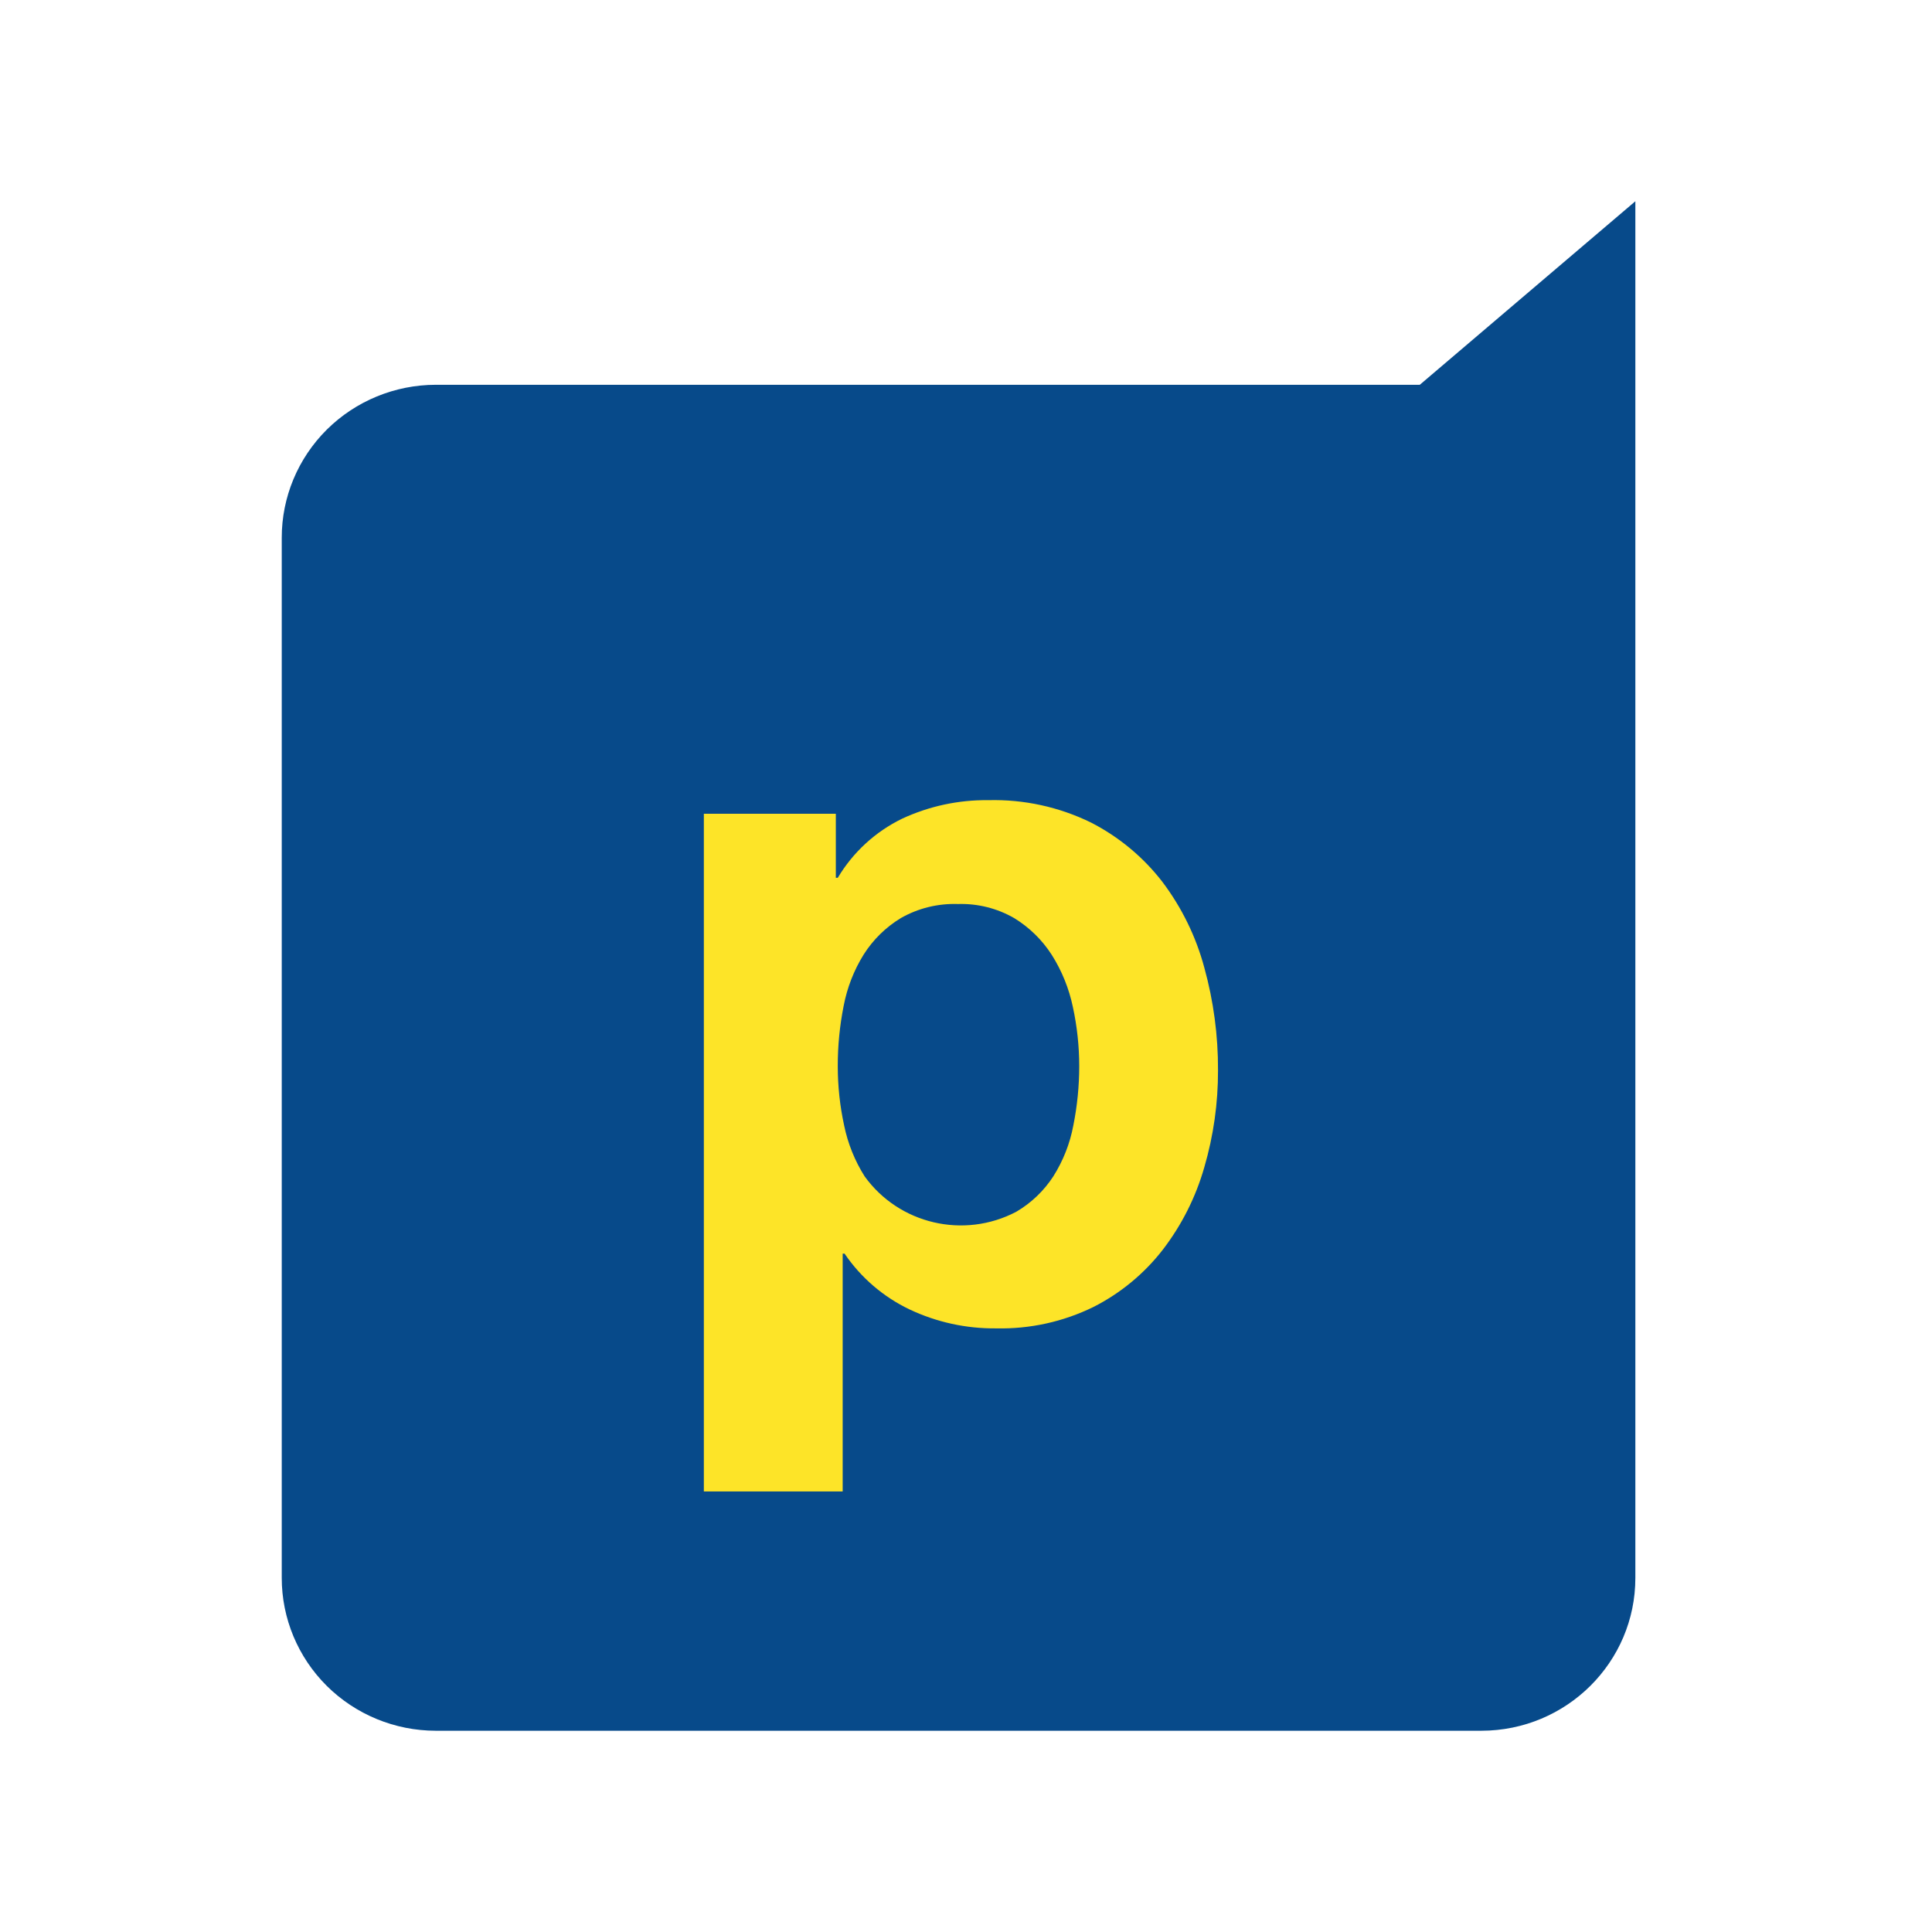
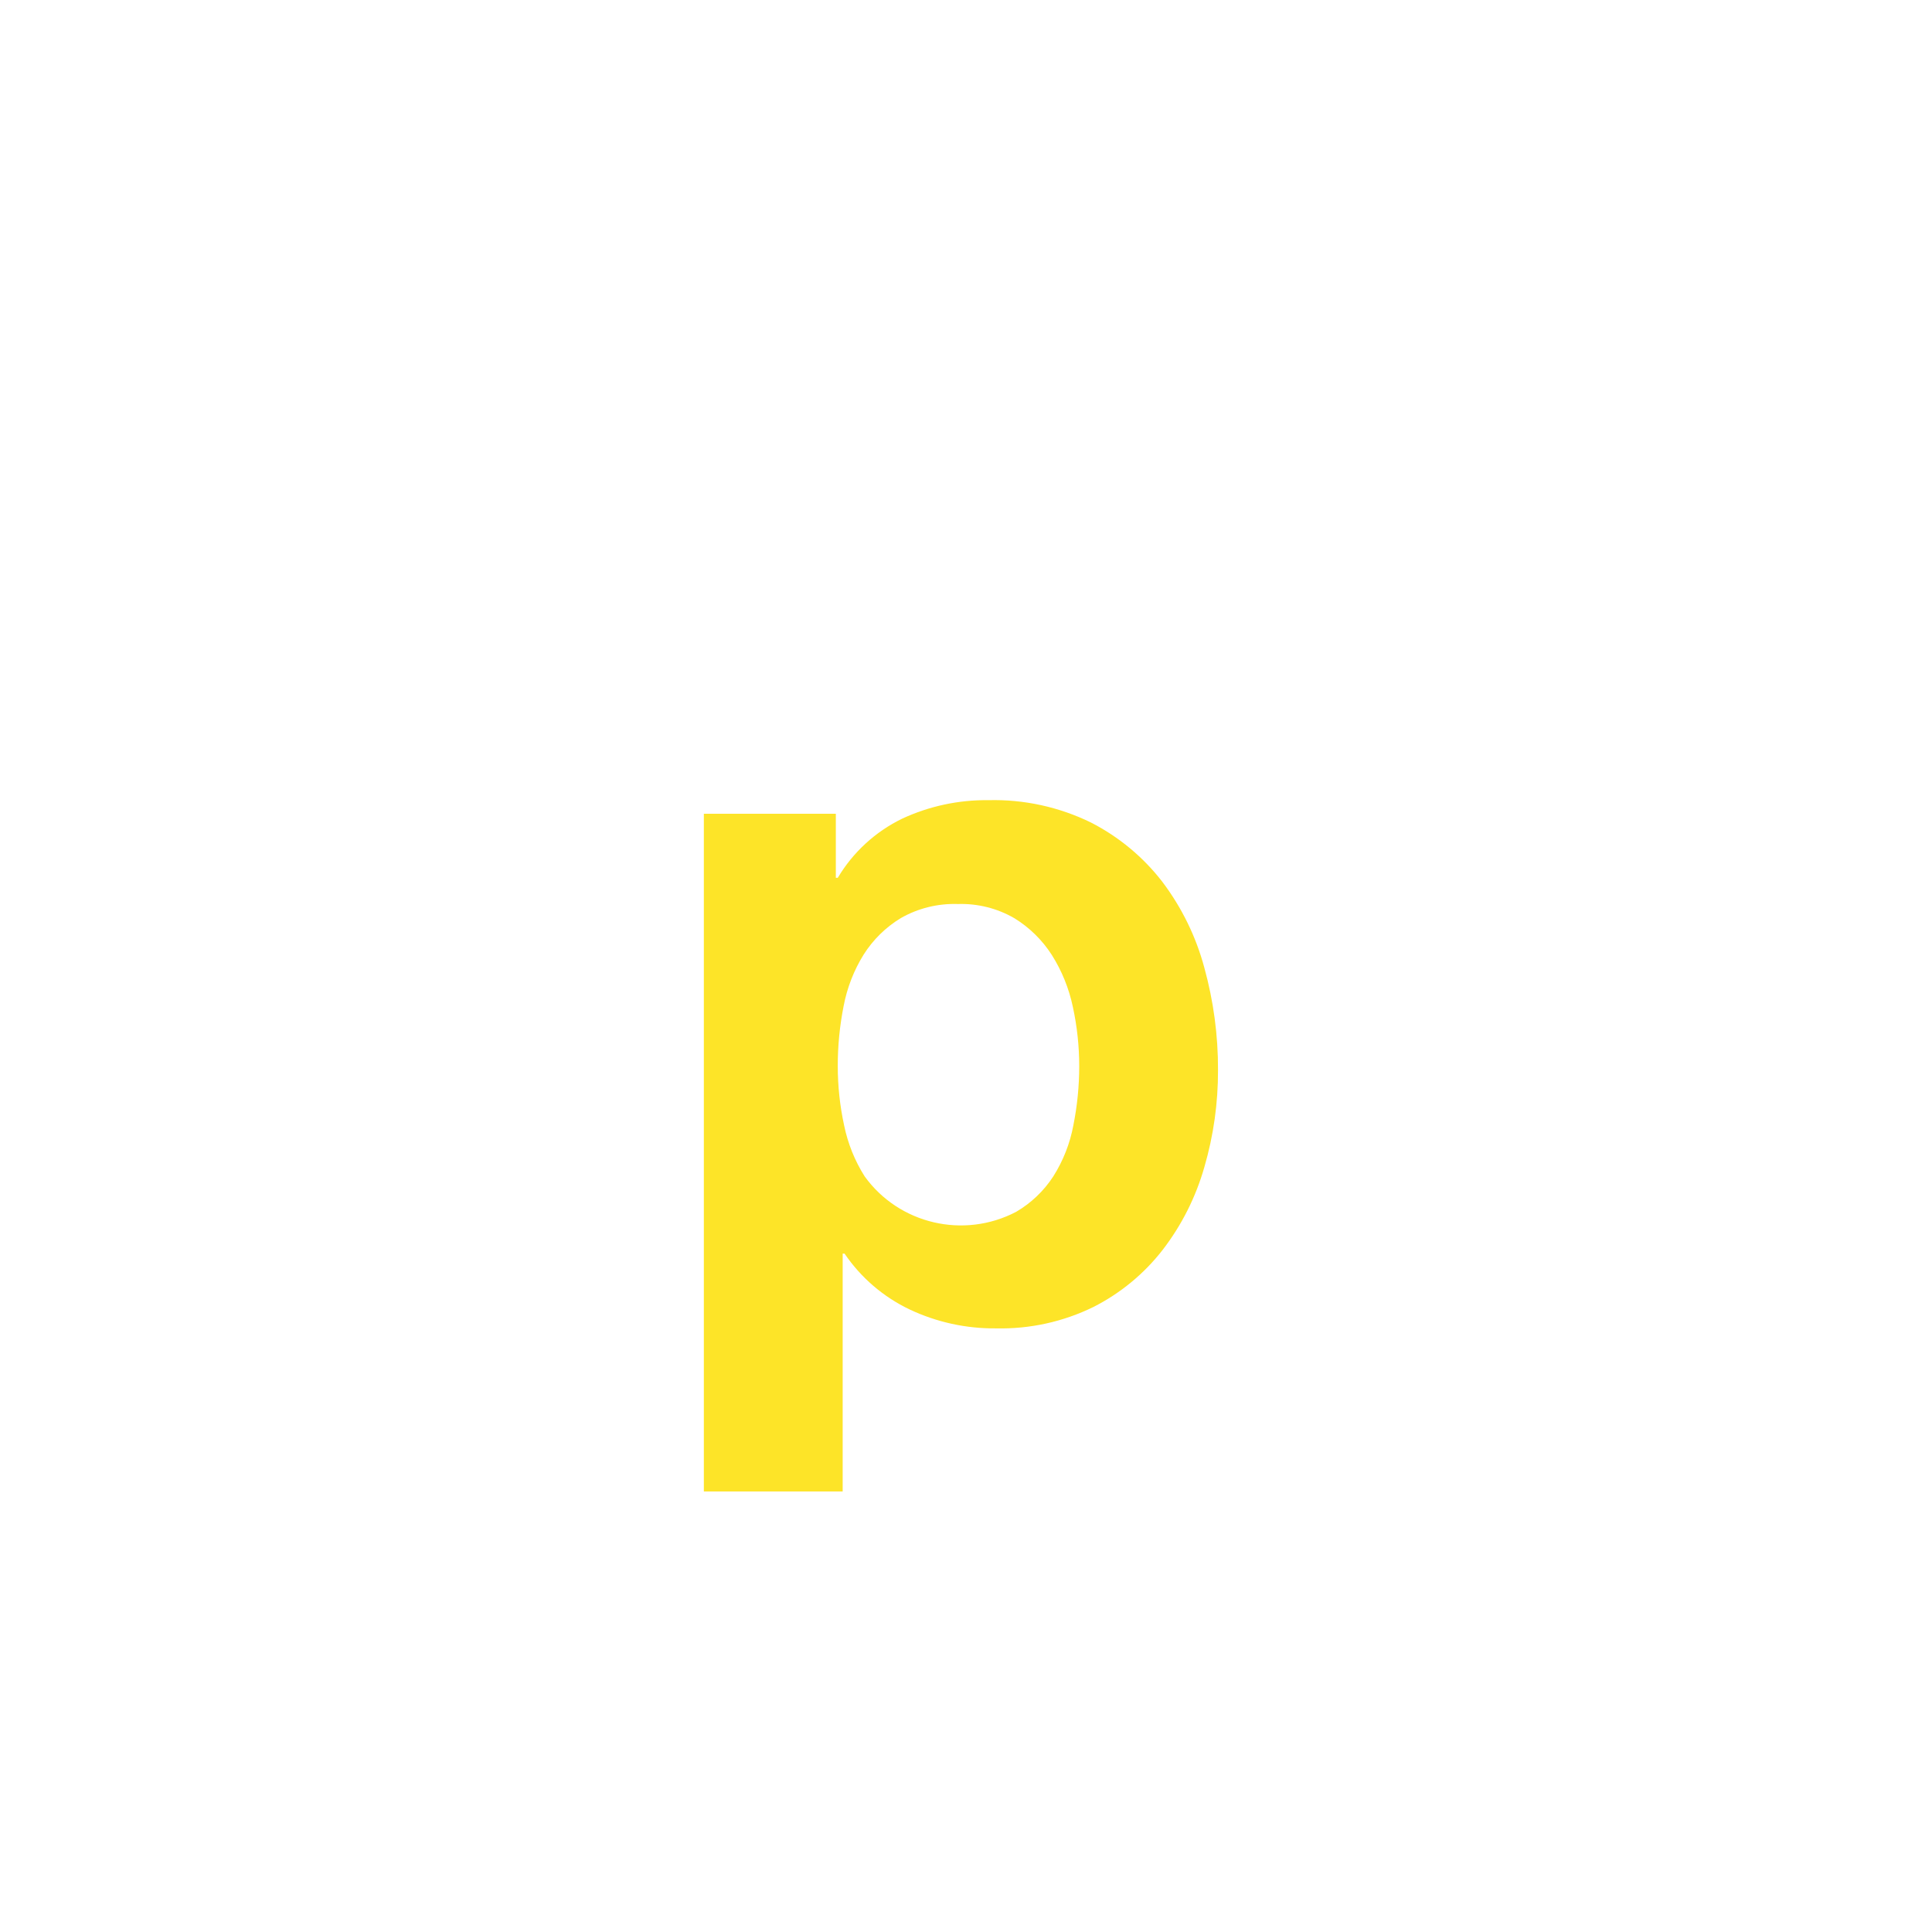
<svg xmlns="http://www.w3.org/2000/svg" width="48" height="48" viewBox="0 0 48 48" fill="none">
-   <path fill-rule="evenodd" clip-rule="evenodd" d="M10.826 9.56H35.274L40.63 5L40.63 39.2C40.632 41.297 38.919 42.998 36.804 43H10.826C9.811 42.999 8.837 42.598 8.119 41.886C7.402 41.173 6.999 40.207 7 39.2V13.36C6.999 12.353 7.402 11.387 8.119 10.674C8.837 9.962 9.811 9.561 10.826 9.56Z" fill="#074A8A" />
  <path d="M25.247 30.107C25.619 29.889 25.935 29.587 26.169 29.227C26.414 28.839 26.583 28.41 26.667 27.96C26.764 27.476 26.813 26.983 26.813 26.489C26.813 25.994 26.76 25.501 26.655 25.017C26.559 24.56 26.383 24.123 26.133 23.727C25.895 23.355 25.575 23.041 25.197 22.81C24.774 22.566 24.29 22.445 23.801 22.46C23.304 22.443 22.811 22.564 22.38 22.81C22.006 23.037 21.691 23.347 21.458 23.715C21.214 24.107 21.046 24.541 20.96 24.993C20.862 25.486 20.813 25.987 20.814 26.489C20.814 26.983 20.867 27.477 20.972 27.96C21.064 28.409 21.236 28.838 21.482 29.227C22.338 30.413 23.946 30.789 25.247 30.107ZM20.766 20.218V21.809H20.814C21.192 21.174 21.749 20.662 22.417 20.338C23.086 20.028 23.817 19.871 24.555 19.88C25.437 19.857 26.312 20.048 27.104 20.435C27.797 20.79 28.403 21.293 28.877 21.907C29.36 22.546 29.714 23.27 29.921 24.041C30.15 24.871 30.265 25.727 30.261 26.587C30.264 27.403 30.15 28.215 29.921 28.999C29.71 29.74 29.36 30.436 28.889 31.049C28.428 31.644 27.839 32.13 27.165 32.472C26.414 32.84 25.585 33.022 24.748 33.003C24.005 33.011 23.27 32.85 22.599 32.533C21.945 32.221 21.388 31.742 20.983 31.146H20.936V37.055H17.487V20.218H20.766Z" fill="#FDE428" />
</svg>